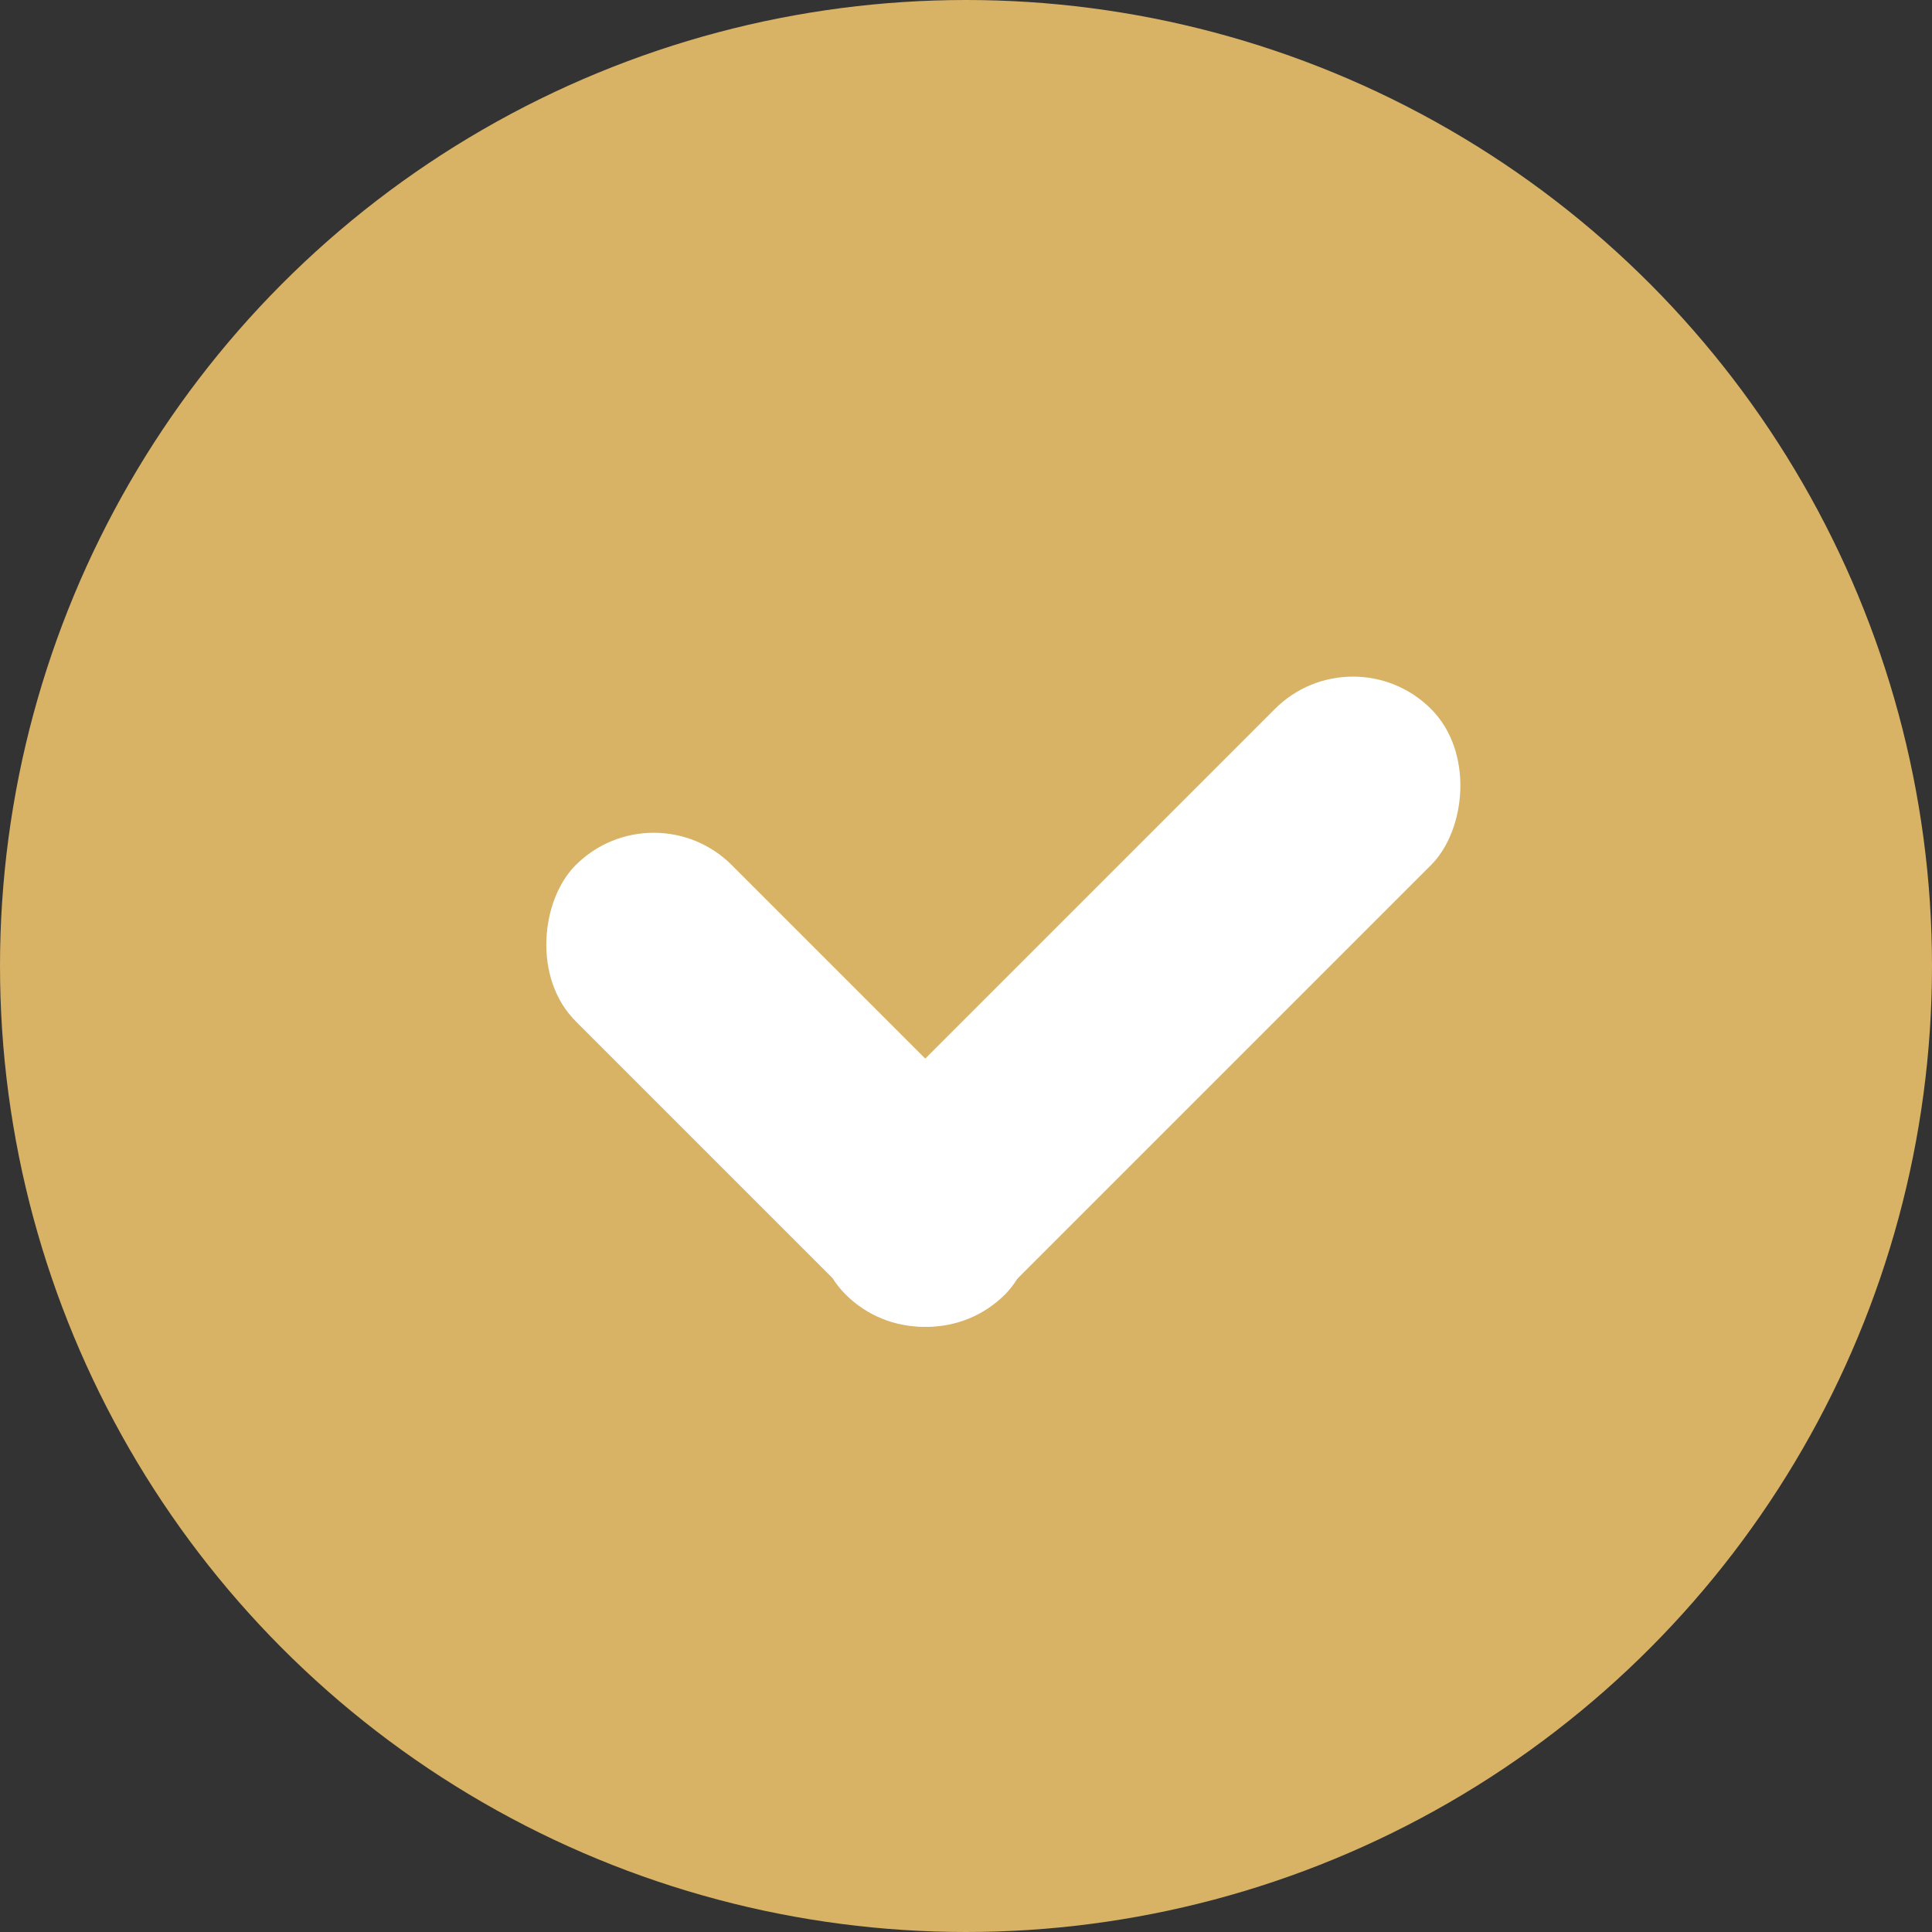
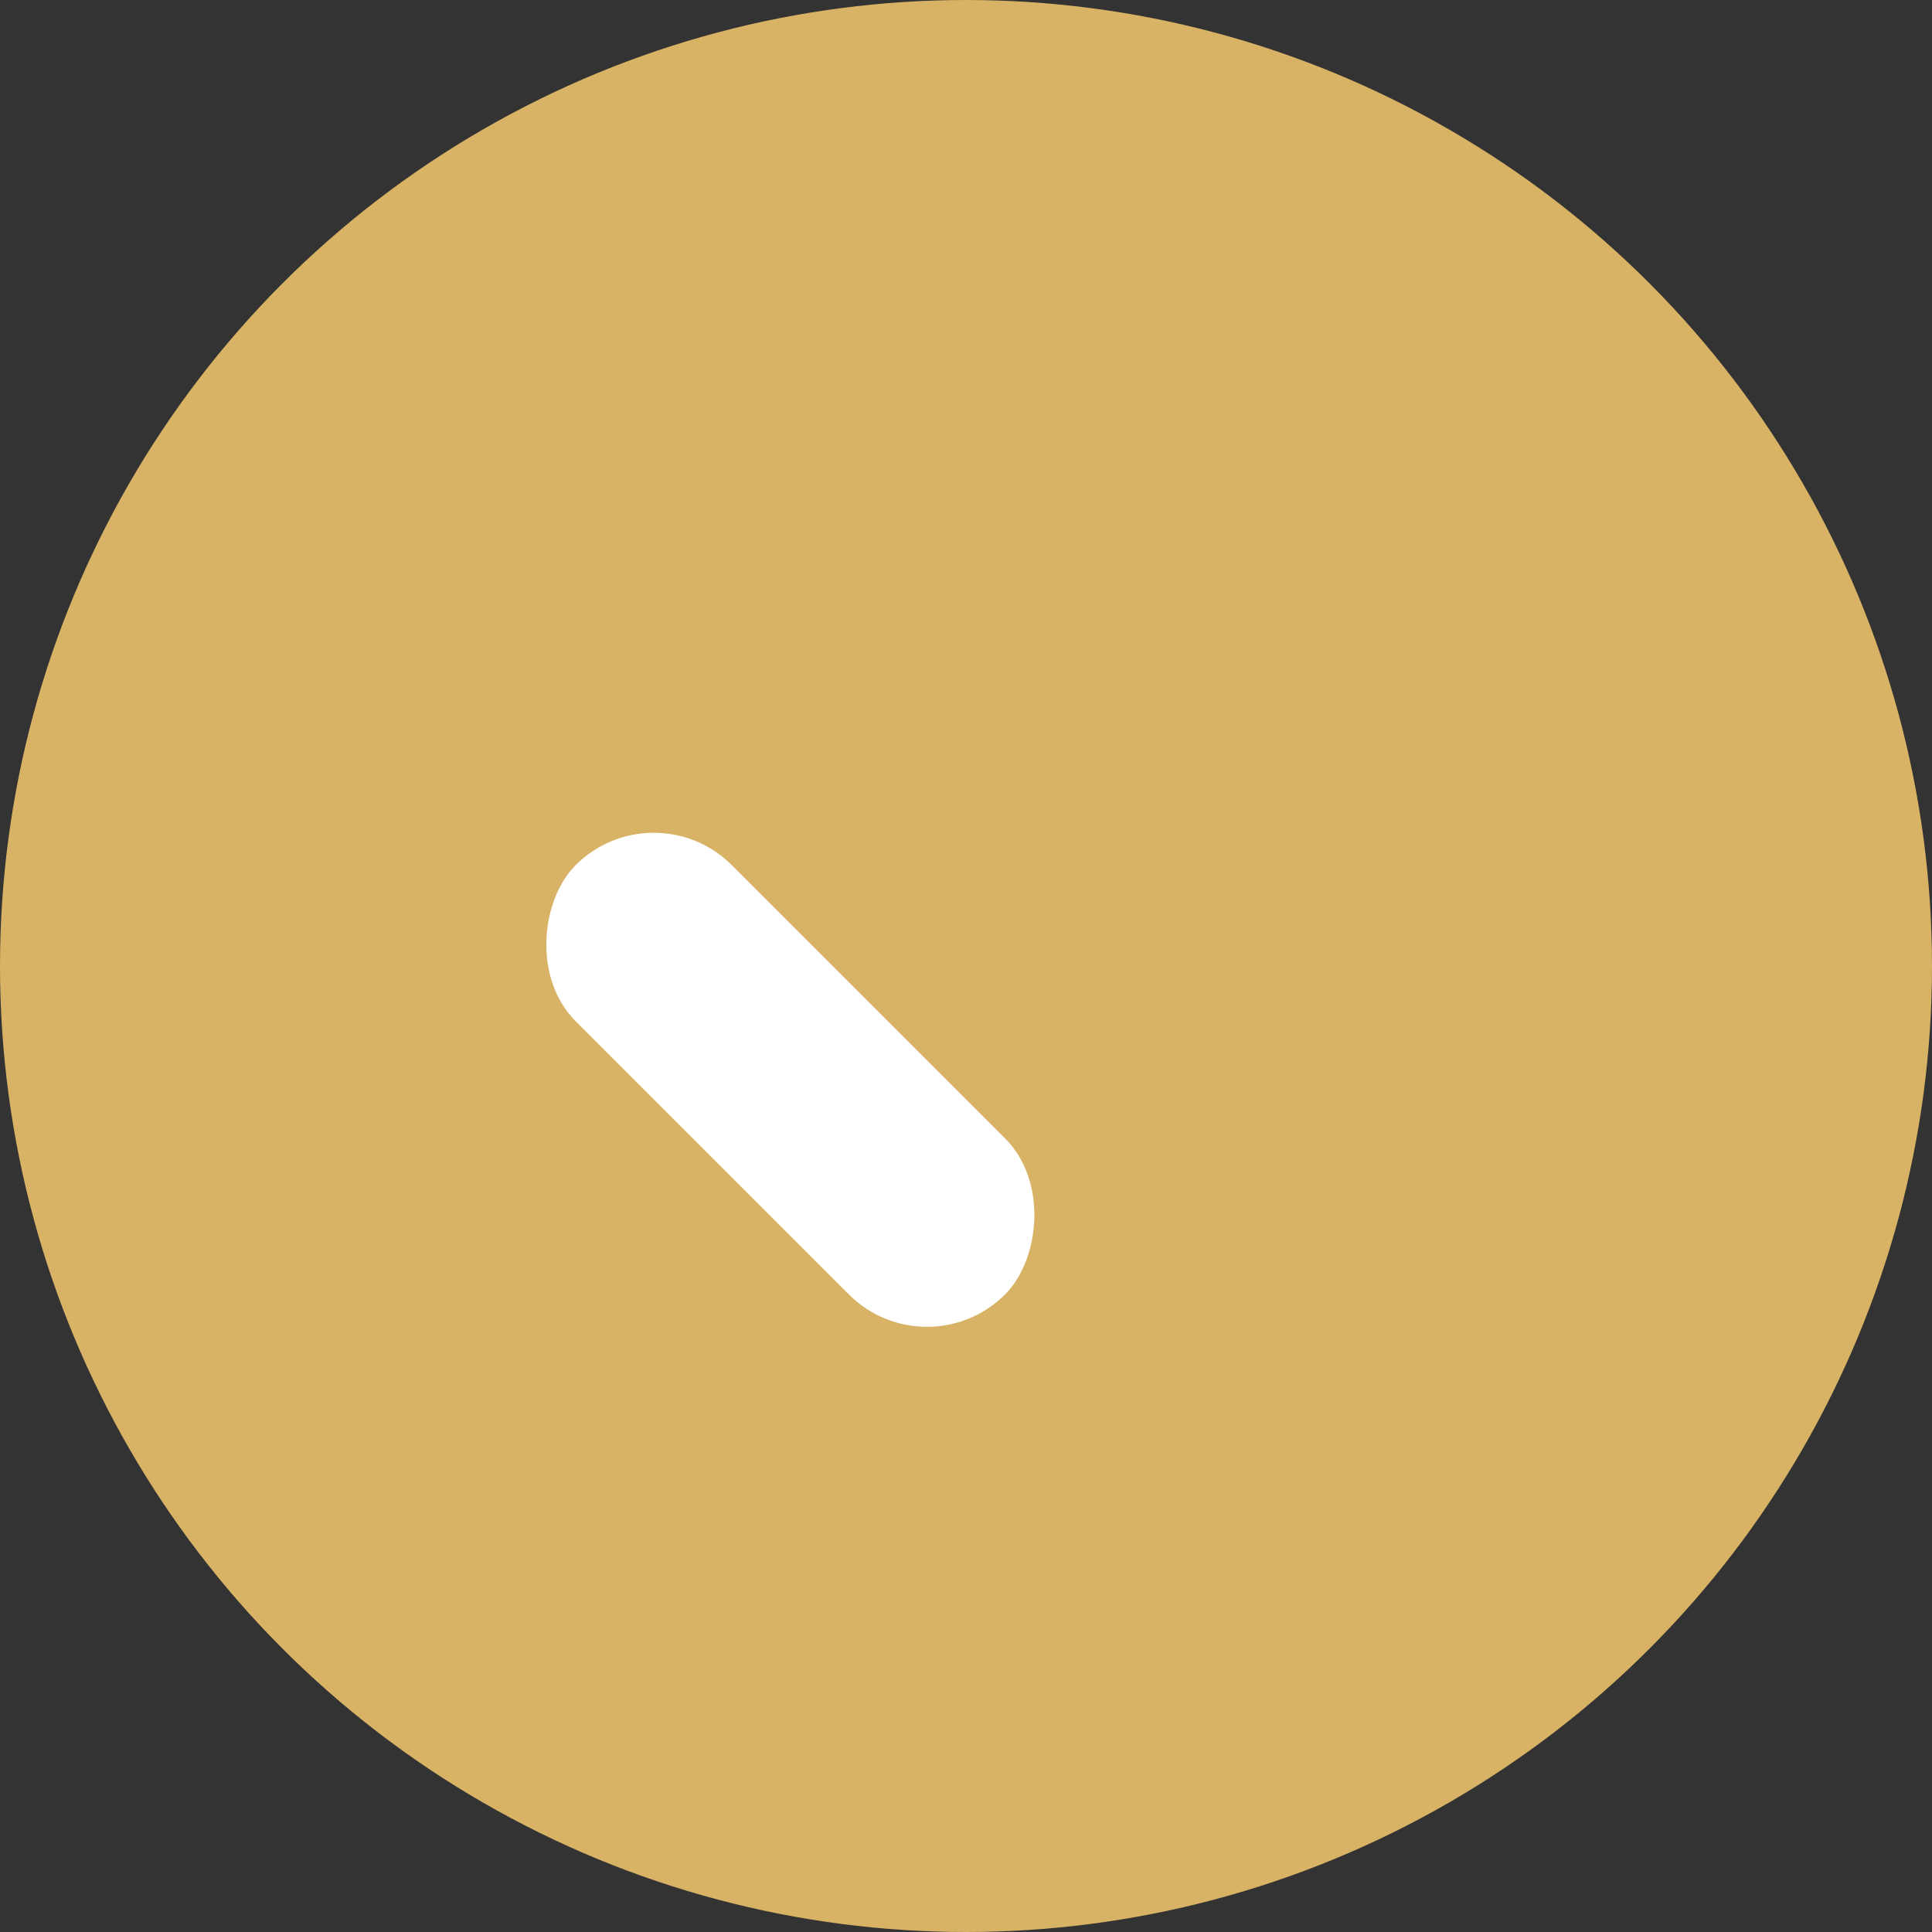
<svg xmlns="http://www.w3.org/2000/svg" width="35" height="35" viewBox="0 0 35 35">
  <rect x="0" y="0" width="35" height="35" fill="#333333" stroke="none" />
  <g id="Group_690" data-name="Group 690" transform="translate(-614 -5718)">
    <circle id="Ellipse_119" data-name="Ellipse 119" cx="17.5" cy="17.5" r="17.5" transform="translate(614 5718)" fill="#d8b265" />
    <g id="Group_661" data-name="Group 661" transform="translate(22 -880)">
      <rect id="Rectangle_127" data-name="Rectangle 127" width="11" height="4" rx="2" transform="translate(603.843 6612.258) rotate(45)" fill="#fff" />
-       <rect id="Rectangle_128" data-name="Rectangle 128" width="4" height="15" rx="2" transform="translate(616.51 6609.429) rotate(45)" fill="#fff" />
    </g>
  </g>
</svg>